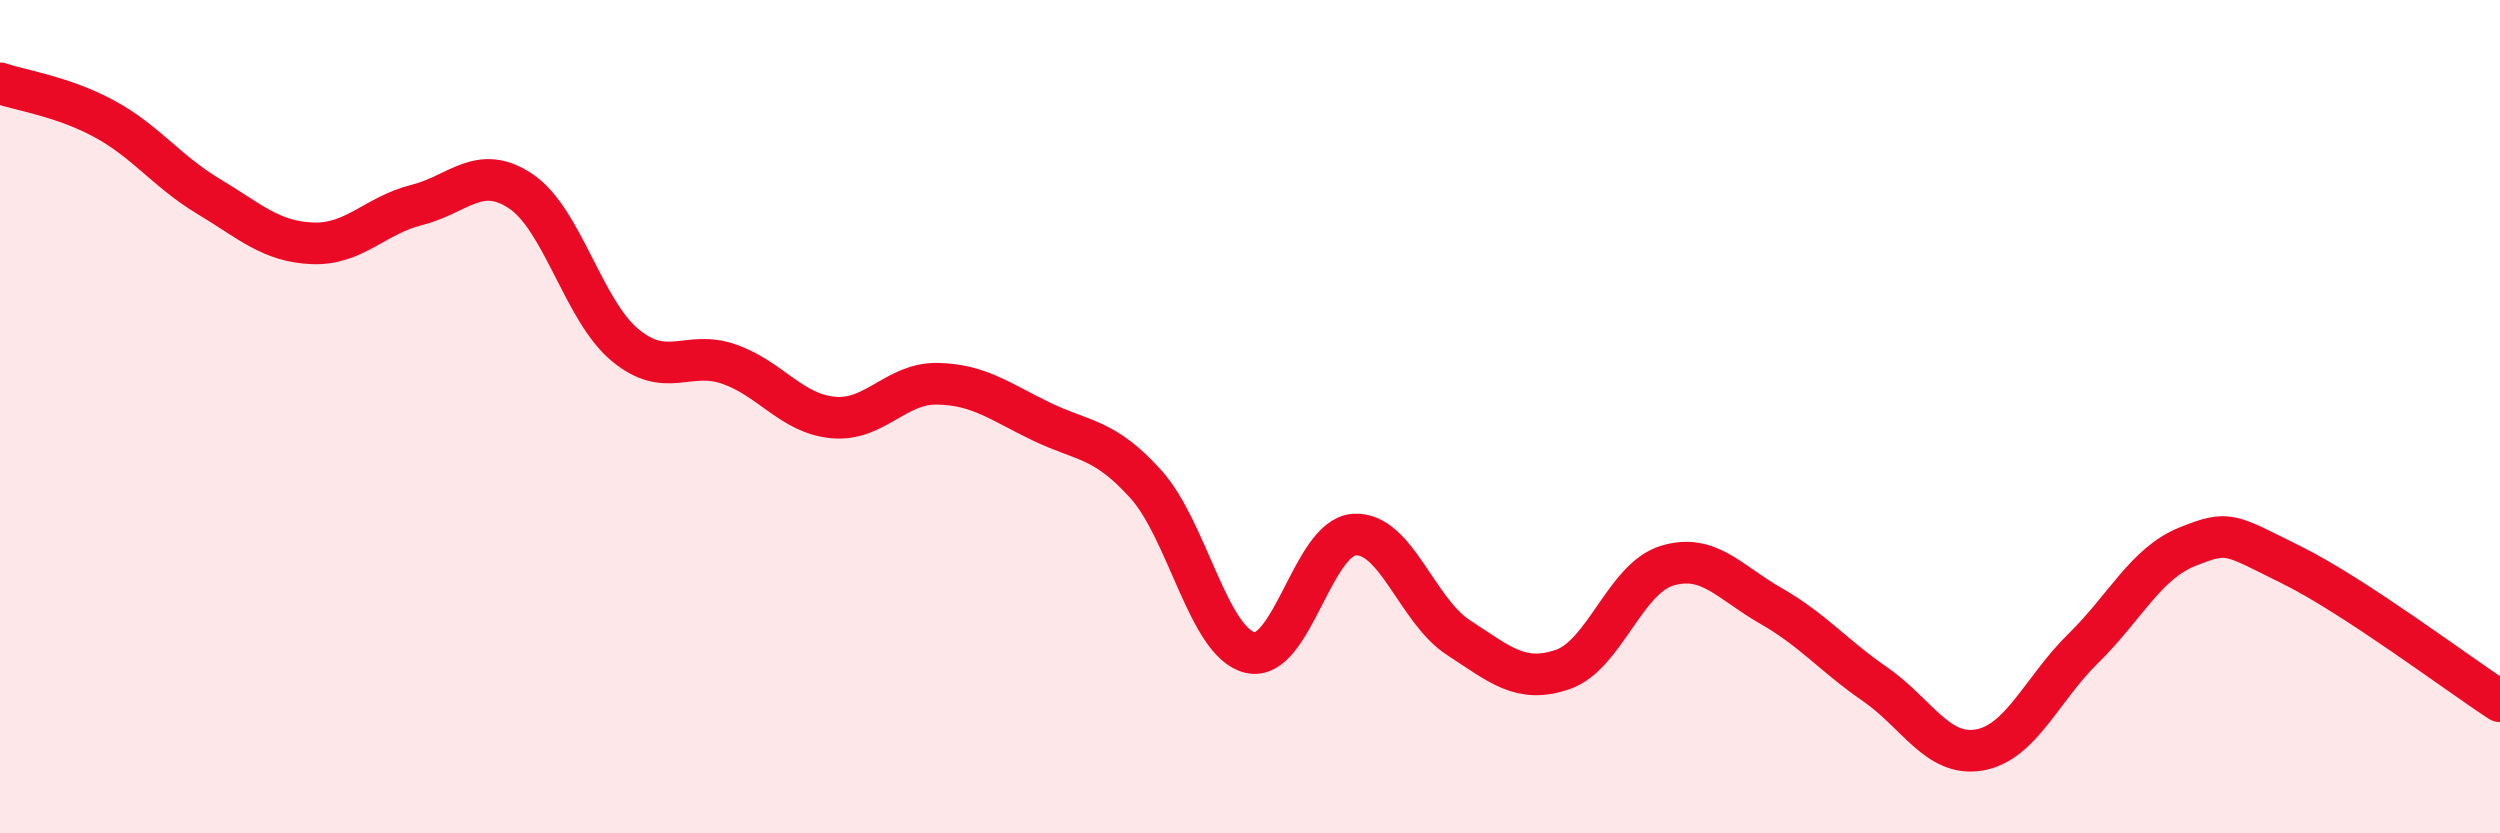
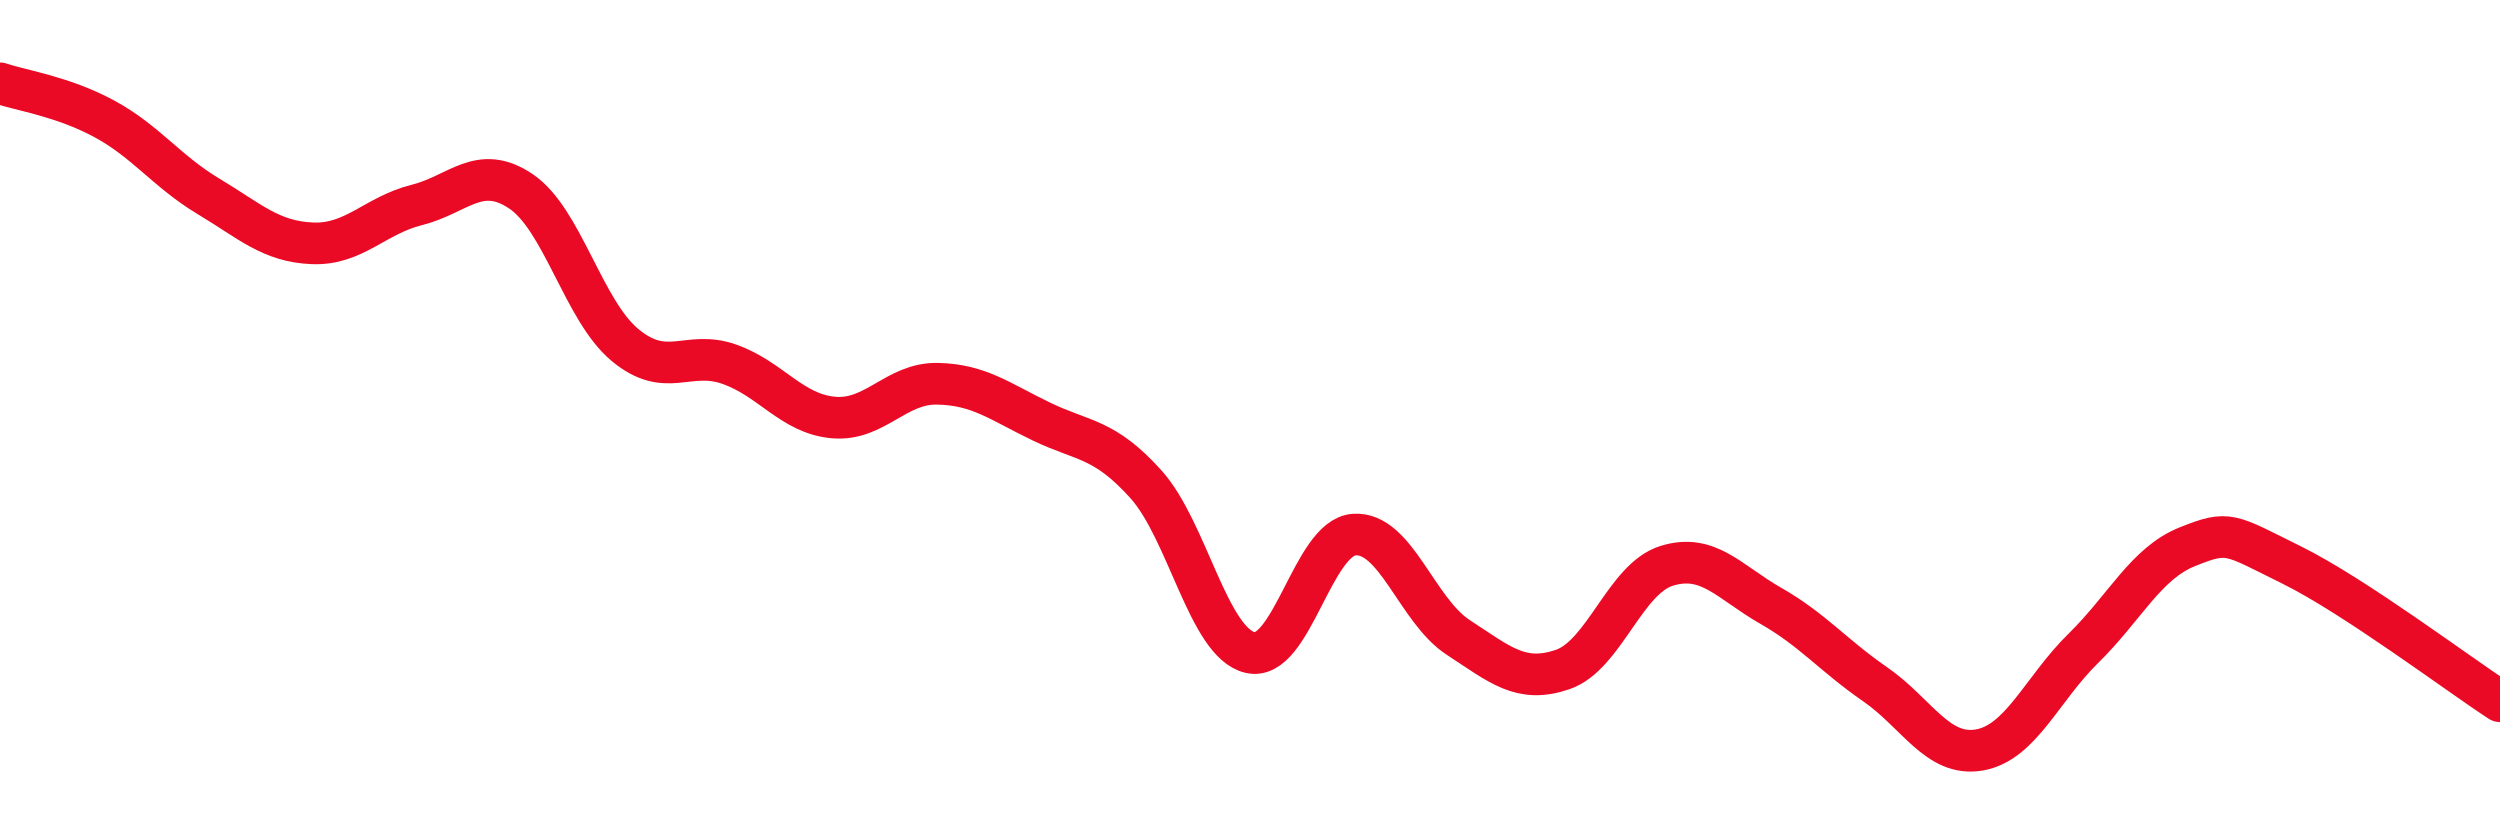
<svg xmlns="http://www.w3.org/2000/svg" width="60" height="20" viewBox="0 0 60 20">
-   <path d="M 0,2 C 0.5,2.17 1.5,2.31 2.5,2.85 C 3.5,3.39 4,4.11 5,4.71 C 6,5.31 6.5,5.8 7.5,5.84 C 8.5,5.88 9,5.17 10,4.92 C 11,4.67 11.5,3.92 12.5,4.59 C 13.5,5.26 14,7.45 15,8.28 C 16,9.11 16.5,8.39 17.5,8.74 C 18.5,9.09 19,9.93 20,10.02 C 21,10.11 21.5,9.19 22.5,9.21 C 23.5,9.23 24,9.64 25,10.12 C 26,10.6 26.5,10.51 27.5,11.62 C 28.5,12.73 29,15.42 30,15.66 C 31,15.9 31.5,12.9 32.5,12.83 C 33.5,12.76 34,14.65 35,15.3 C 36,15.95 36.5,16.41 37.5,16.07 C 38.5,15.73 39,13.89 40,13.58 C 41,13.27 41.5,13.97 42.5,14.54 C 43.5,15.11 44,15.73 45,16.42 C 46,17.11 46.5,18.17 47.5,18 C 48.5,17.83 49,16.54 50,15.56 C 51,14.58 51.5,13.52 52.5,13.12 C 53.5,12.72 53.5,12.82 55,13.56 C 56.5,14.3 59,16.18 60,16.83L60 20L0 20Z" fill="#EB0A25" opacity="0.1" stroke-linecap="round" stroke-linejoin="round" />
  <path d="M 0,2 C 0.5,2.17 1.5,2.31 2.5,2.85 C 3.5,3.39 4,4.11 5,4.71 C 6,5.31 6.5,5.8 7.5,5.84 C 8.5,5.88 9,5.17 10,4.92 C 11,4.67 11.5,3.92 12.5,4.59 C 13.5,5.26 14,7.45 15,8.28 C 16,9.11 16.5,8.39 17.5,8.74 C 18.5,9.09 19,9.93 20,10.02 C 21,10.11 21.5,9.19 22.5,9.21 C 23.5,9.23 24,9.64 25,10.12 C 26,10.6 26.5,10.51 27.5,11.62 C 28.5,12.73 29,15.42 30,15.66 C 31,15.9 31.5,12.9 32.5,12.83 C 33.5,12.76 34,14.65 35,15.3 C 36,15.95 36.5,16.41 37.5,16.07 C 38.5,15.73 39,13.89 40,13.58 C 41,13.27 41.5,13.97 42.5,14.54 C 43.5,15.11 44,15.73 45,16.42 C 46,17.11 46.5,18.17 47.5,18 C 48.5,17.83 49,16.54 50,15.56 C 51,14.58 51.5,13.52 52.5,13.12 C 53.5,12.72 53.5,12.82 55,13.56 C 56.5,14.3 59,16.18 60,16.83" stroke="#EB0A25" stroke-width="1" fill="none" stroke-linecap="round" stroke-linejoin="round" />
</svg>